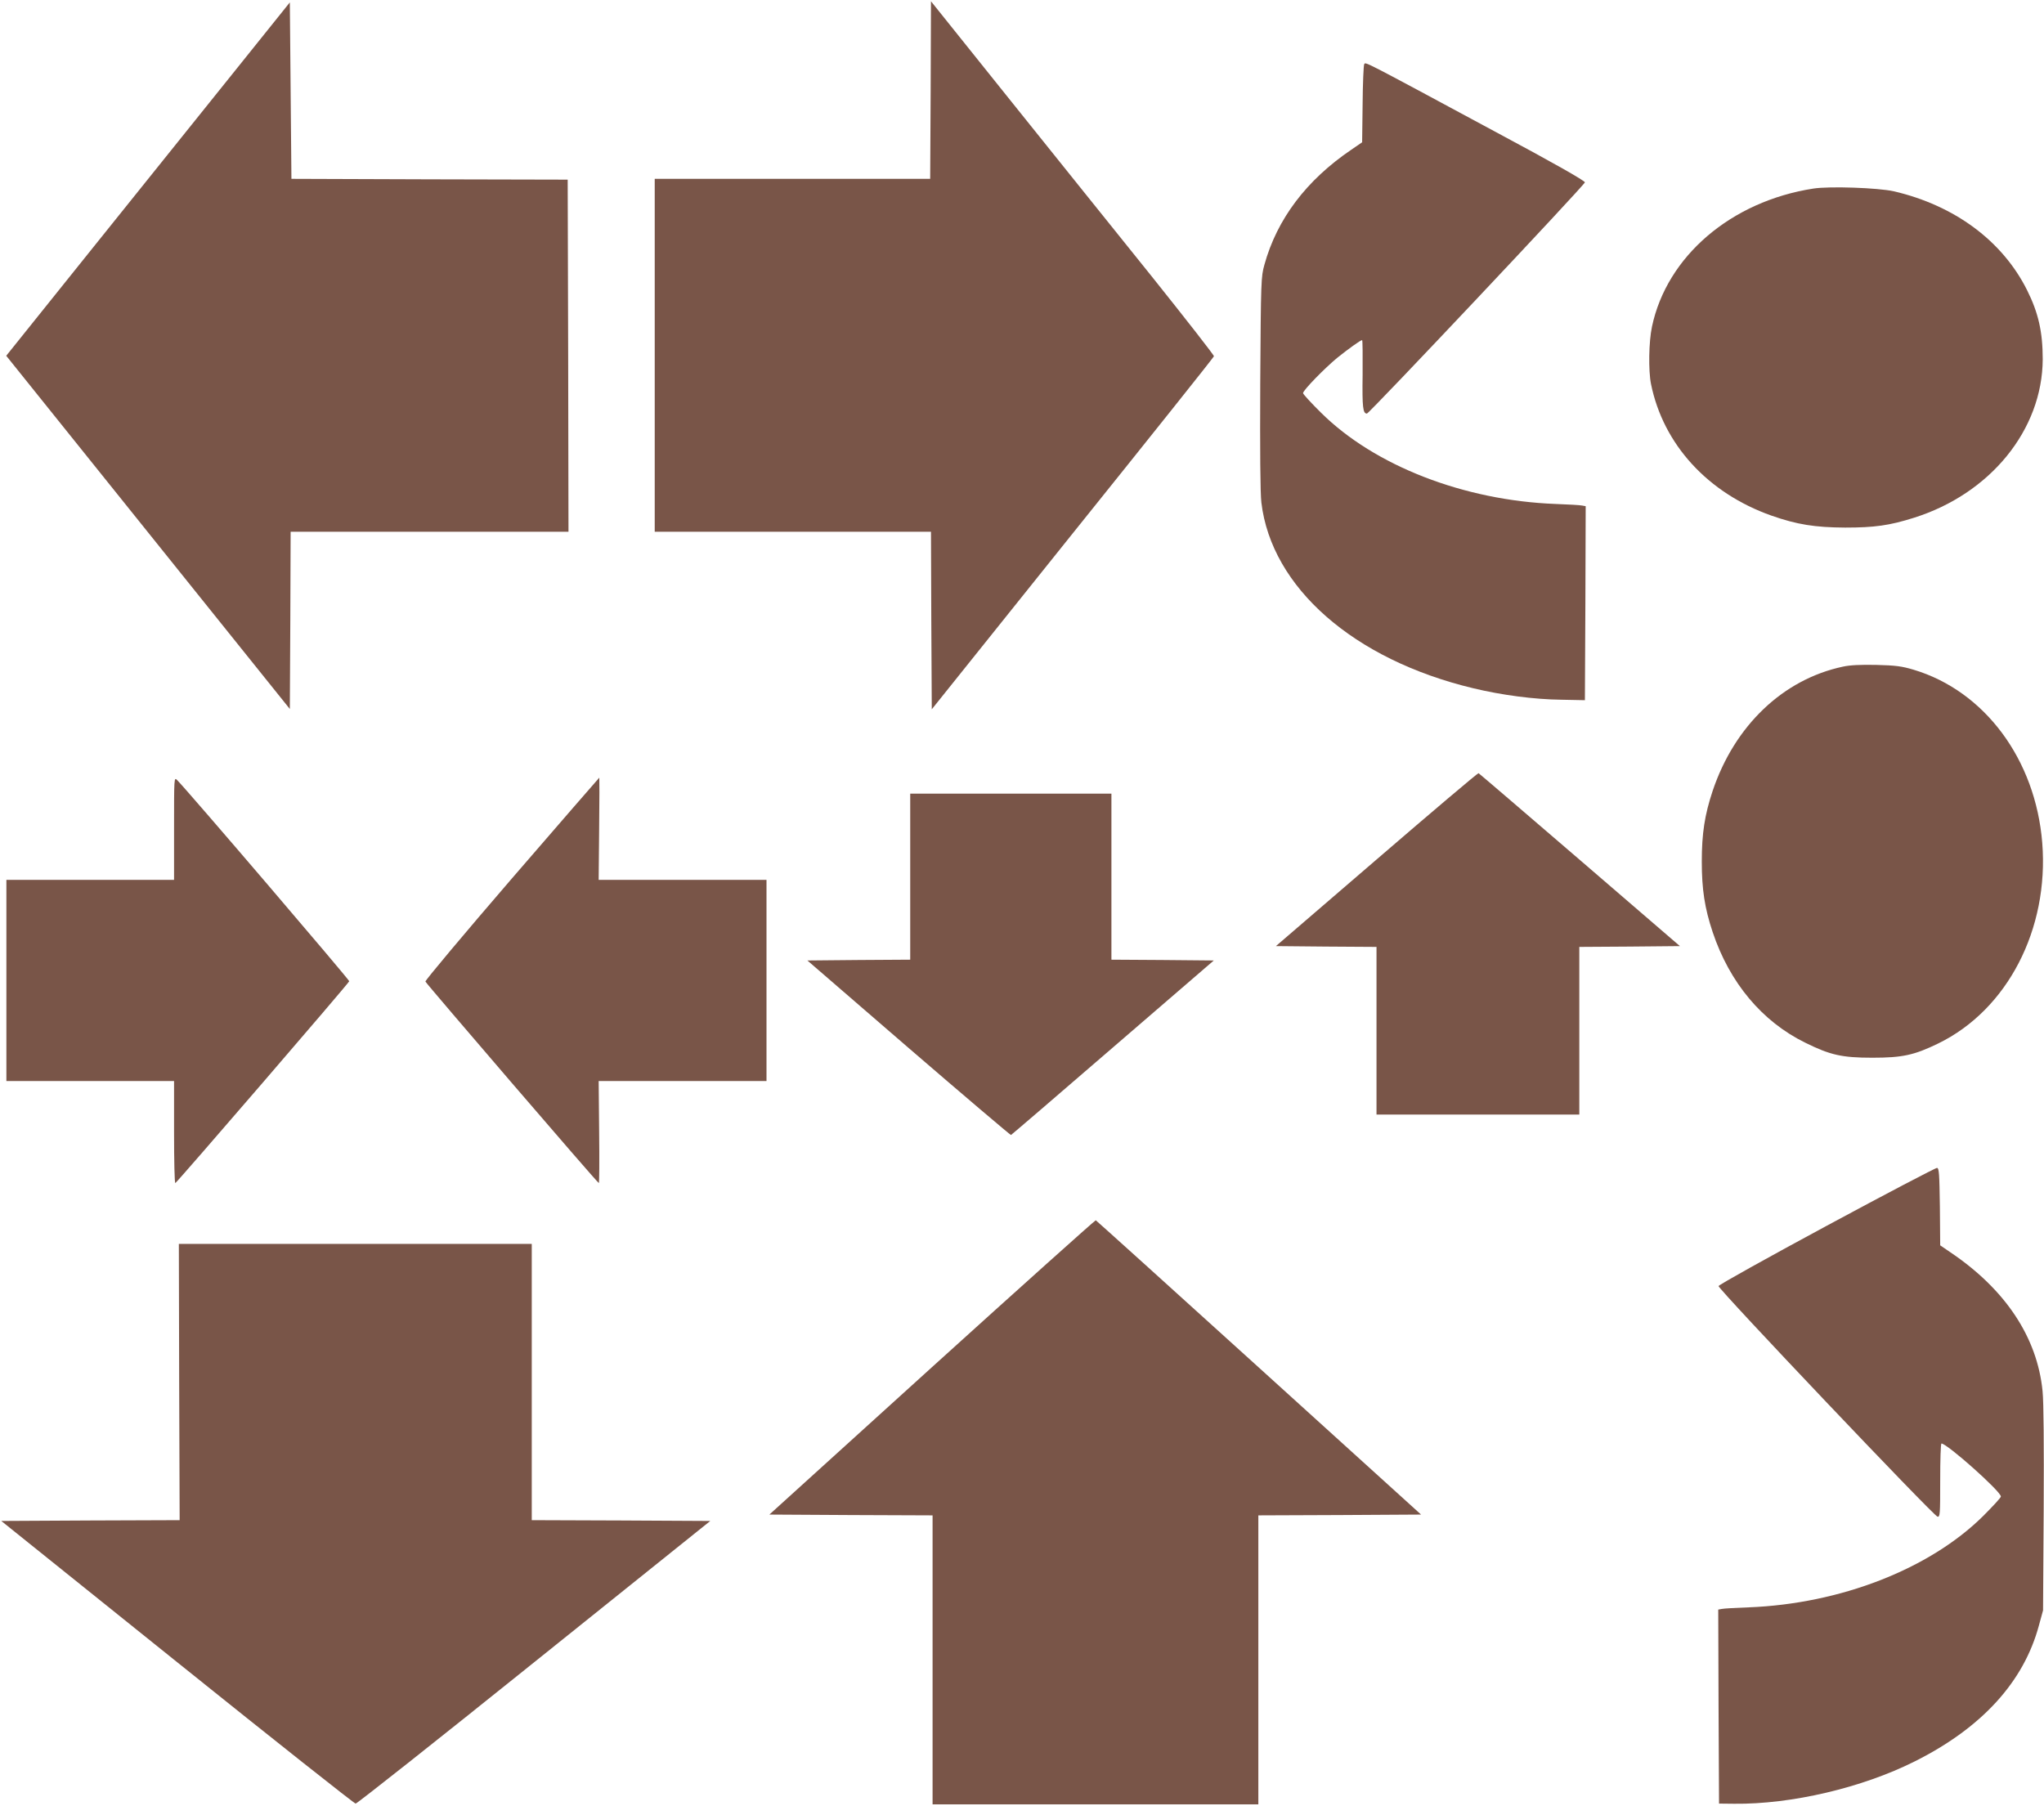
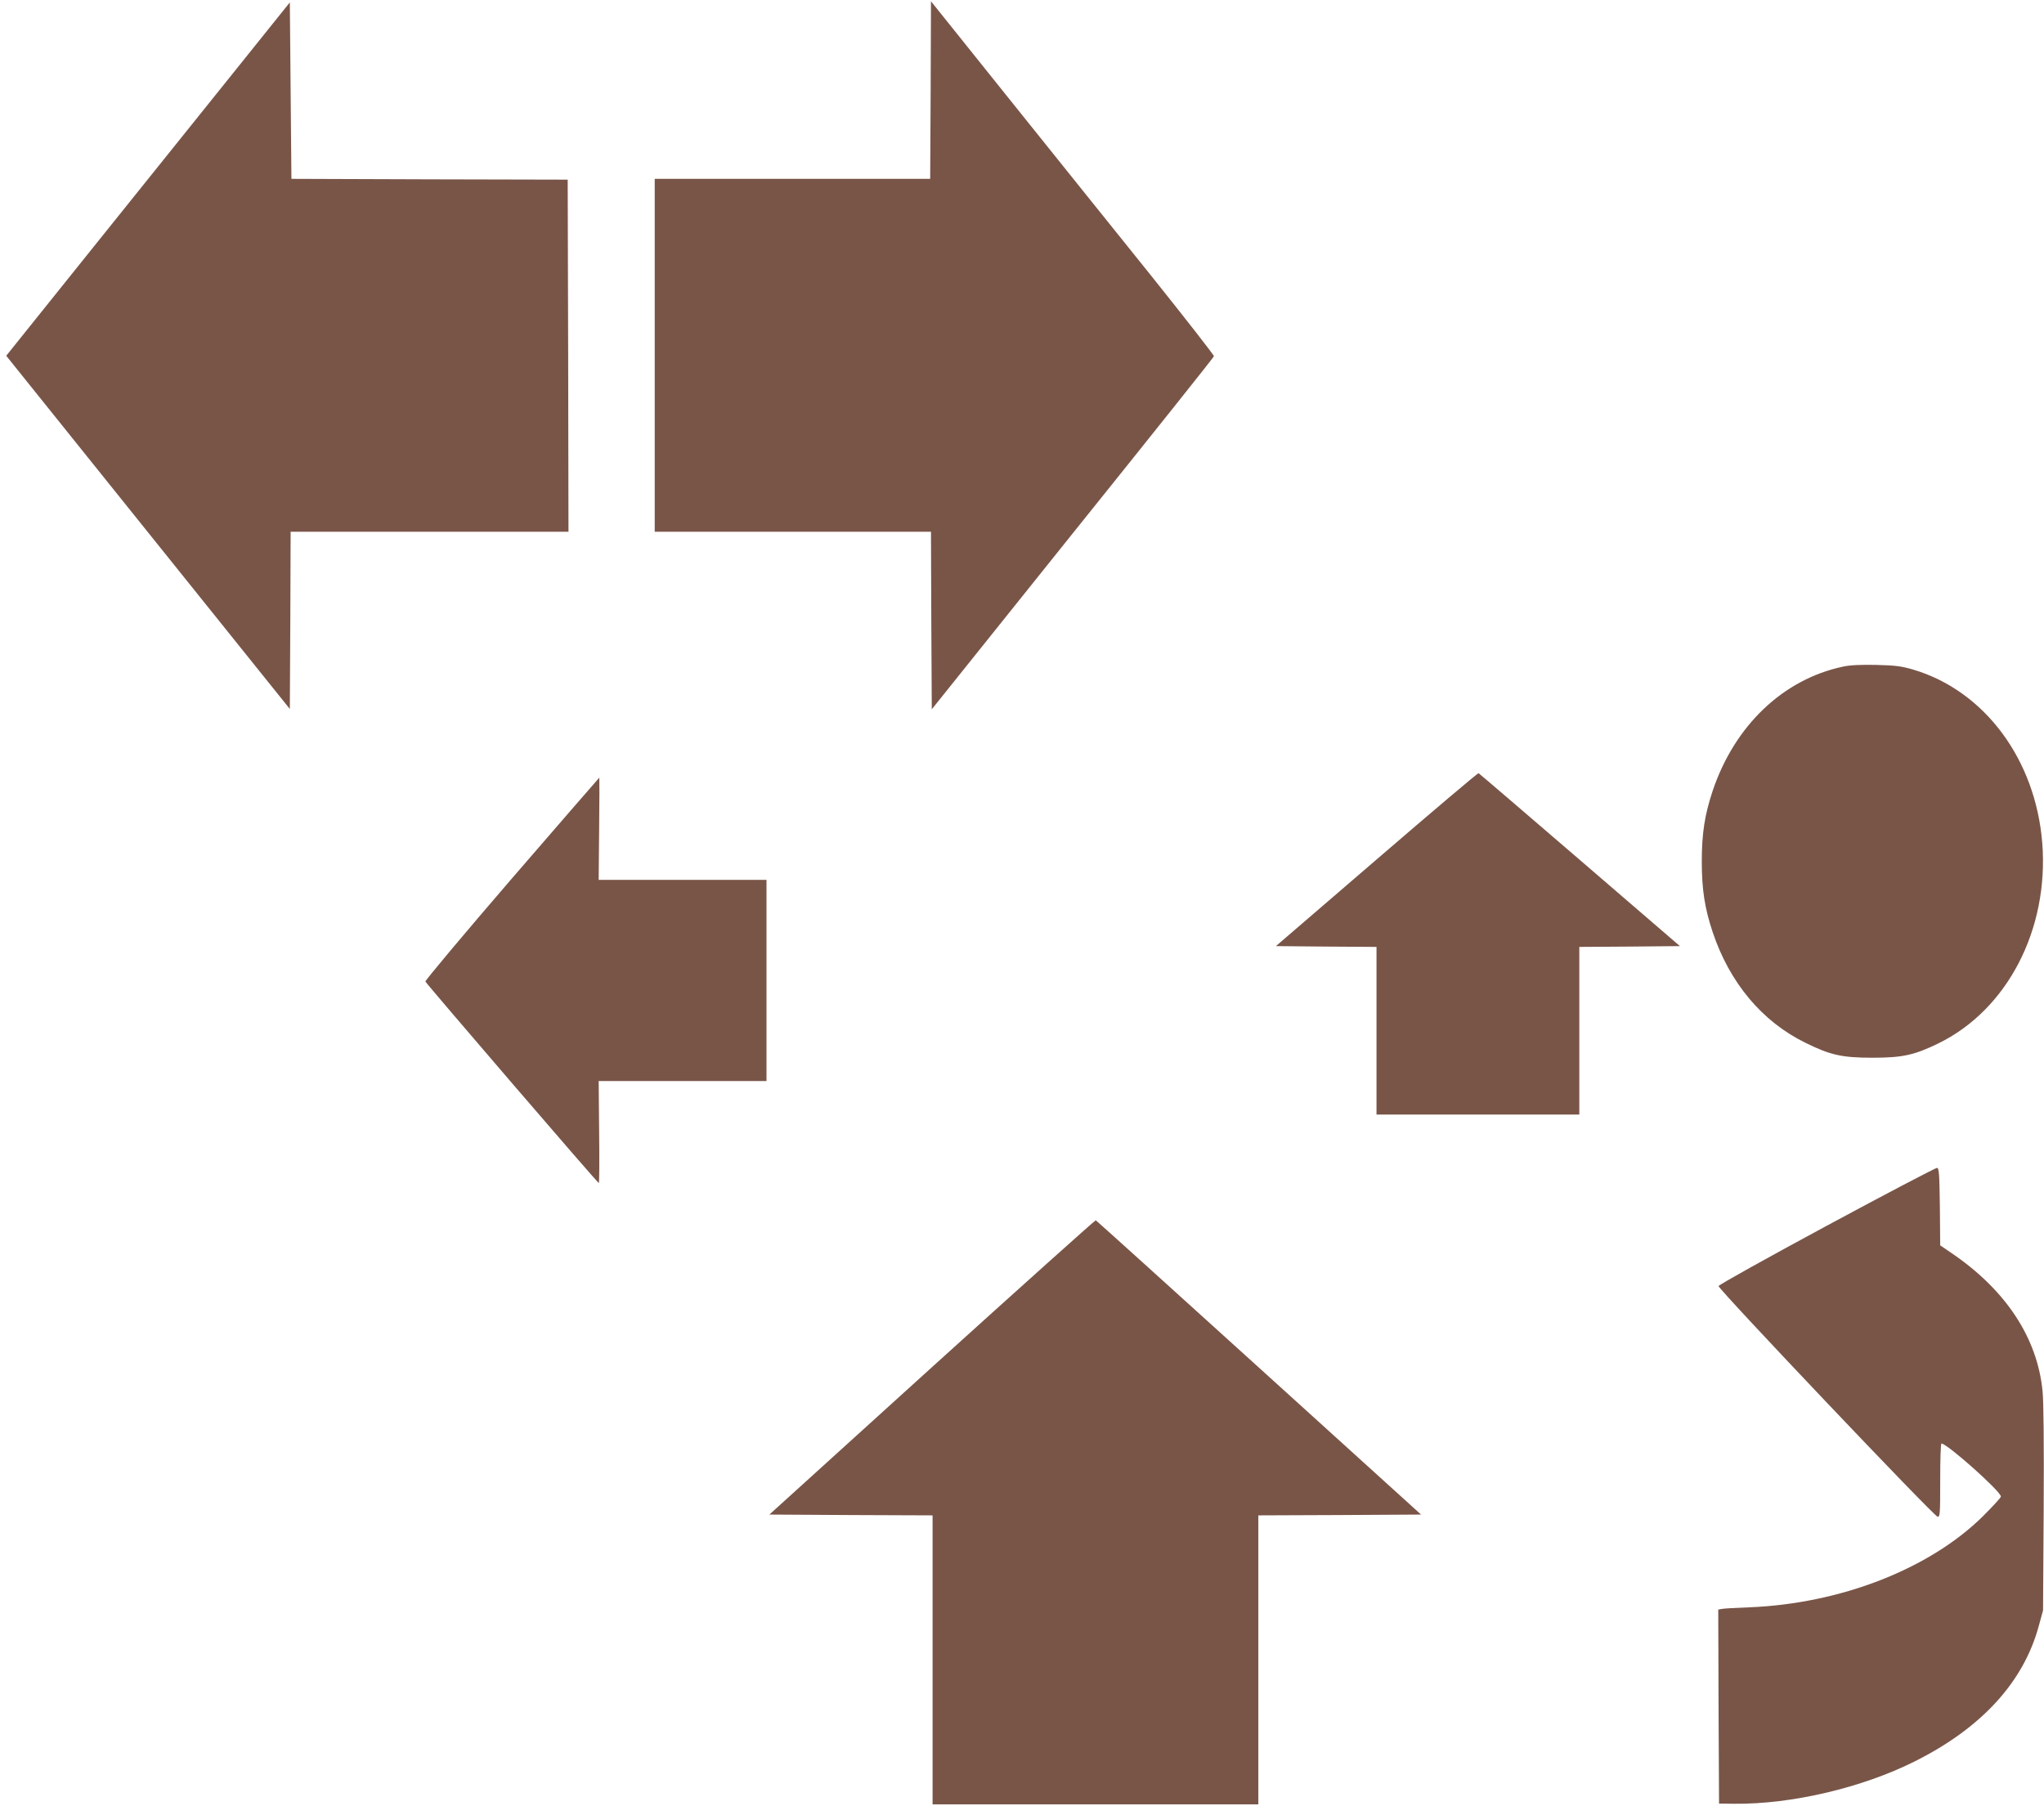
<svg xmlns="http://www.w3.org/2000/svg" version="1.0" width="1280pt" height="1131pt" viewBox="0 0 1280 1131" preserveAspectRatio="xMidYMid meet">
  <g transform="translate(0,1131) scale(0.1,-0.1)" fill="#795548" stroke="none">
    <path d="M1478 10875 c-185 -231 -585 -729 -888 -1106 l-551 -687 888 -1106 888 -1106 3 555 2 555 870 0 870 0 -2 1103 -3 1102 -865 2 -865 3 -5 552 -5 553 -337 -420z" />
    <path d="M5828 10746 l-3 -556 -862 0 -863 0 0 -1105 0 -1105 865 0 865 0 2 -556 3 -556 882 1101 c486 605 884 1104 885 1110 2 5 -173 229 -388 498 -216 268 -615 766 -888 1106 l-496 619 -2 -556z" />
-     <path d="M8543 10908 c-4 -7 -9 -120 -10 -251 l-3 -238 -67 -46 c-282 -191 -466 -435 -545 -721 -21 -75 -22 -98 -26 -737 -2 -432 0 -692 7 -752 63 -532 578 -984 1326 -1163 178 -43 382 -70 551 -72 l149 -3 3 607 2 608 -22 4 c-13 3 -88 7 -168 10 -573 22 -1132 239 -1467 571 -62 61 -113 117 -113 123 0 18 135 156 215 222 70 56 145 110 155 110 3 0 4 -97 3 -217 -3 -206 2 -243 27 -243 14 0 1365 1433 1365 1448 0 10 -193 120 -565 319 -841 453 -807 435 -817 421z" />
-     <path d="M11355 10129 c-515 -80 -917 -424 -1010 -865 -20 -94 -23 -274 -6 -359 77 -379 356 -683 754 -824 160 -56 272 -74 462 -75 183 0 277 13 429 61 479 150 806 551 808 993 0 171 -27 291 -98 433 -154 308 -453 530 -834 619 -98 22 -404 33 -505 17z" />
    <path d="M11540 7135 c-375 -80 -678 -370 -815 -778 -50 -150 -68 -267 -68 -442 0 -175 18 -292 68 -442 106 -317 309 -560 580 -693 156 -77 229 -94 420 -94 188 0 262 16 412 89 434 211 695 716 652 1257 -42 522 -361 951 -806 1084 -74 22 -112 27 -233 30 -98 2 -166 -1 -210 -11z" />
    <path d="M8621 5928 l-631 -543 315 -3 315 -2 0 -525 0 -525 635 0 635 0 0 525 0 525 315 2 315 3 -627 540 c-345 297 -630 541 -634 543 -4 2 -291 -241 -638 -540z" />
-     <path d="M1090 6122 l0 -322 -525 0 -525 0 0 -630 0 -630 525 0 525 0 0 -320 c0 -176 3 -320 8 -319 8 1 1084 1249 1089 1264 2 8 -1005 1186 -1078 1260 -19 19 -19 16 -19 -303z" />
    <path d="M3205 5808 c-300 -348 -543 -638 -541 -645 6 -14 1078 -1262 1086 -1262 3 -1 4 143 2 319 l-3 320 526 0 525 0 0 630 0 630 -525 0 -526 0 3 320 c2 176 2 320 1 320 -1 0 -248 -285 -548 -632z" />
-     <path d="M5700 5820 l0 -520 -322 -2 -322 -3 634 -548 c349 -301 638 -546 641 -545 4 2 291 248 638 548 l632 545 -321 3 -320 2 0 520 0 520 -630 0 -630 0 0 -520z" />
    <path d="M11440 3634 c-371 -200 -676 -370 -678 -378 -4 -17 1346 -1439 1371 -1444 16 -3 17 13 17 227 0 127 3 231 8 231 36 -1 372 -300 372 -332 0 -7 -51 -62 -112 -123 -336 -332 -895 -549 -1468 -571 -80 -3 -155 -7 -168 -10 l-22 -4 2 -608 3 -607 95 -1 c358 -4 801 100 1130 265 420 210 683 498 778 851 l26 95 4 630 c2 413 0 669 -7 743 -33 337 -233 638 -578 870 l-63 43 -2 242 c-3 206 -5 242 -18 243 -8 1 -319 -162 -690 -362z" />
    <path d="M5836 2748 l-1018 -923 511 -3 511 -2 0 -905 0 -905 1020 0 1020 0 0 905 0 905 510 2 509 3 -1015 920 c-558 506 -1018 921 -1022 923 -4 1 -466 -413 -1026 -920z" />
-     <path d="M1122 2655 l3 -865 -559 -2 -558 -3 1102 -885 c606 -487 1109 -885 1117 -885 9 0 512 398 1118 885 l1103 885 -559 3 -559 2 0 865 0 865 -1105 0 -1105 0 2 -865z" />
  </g>
</svg>